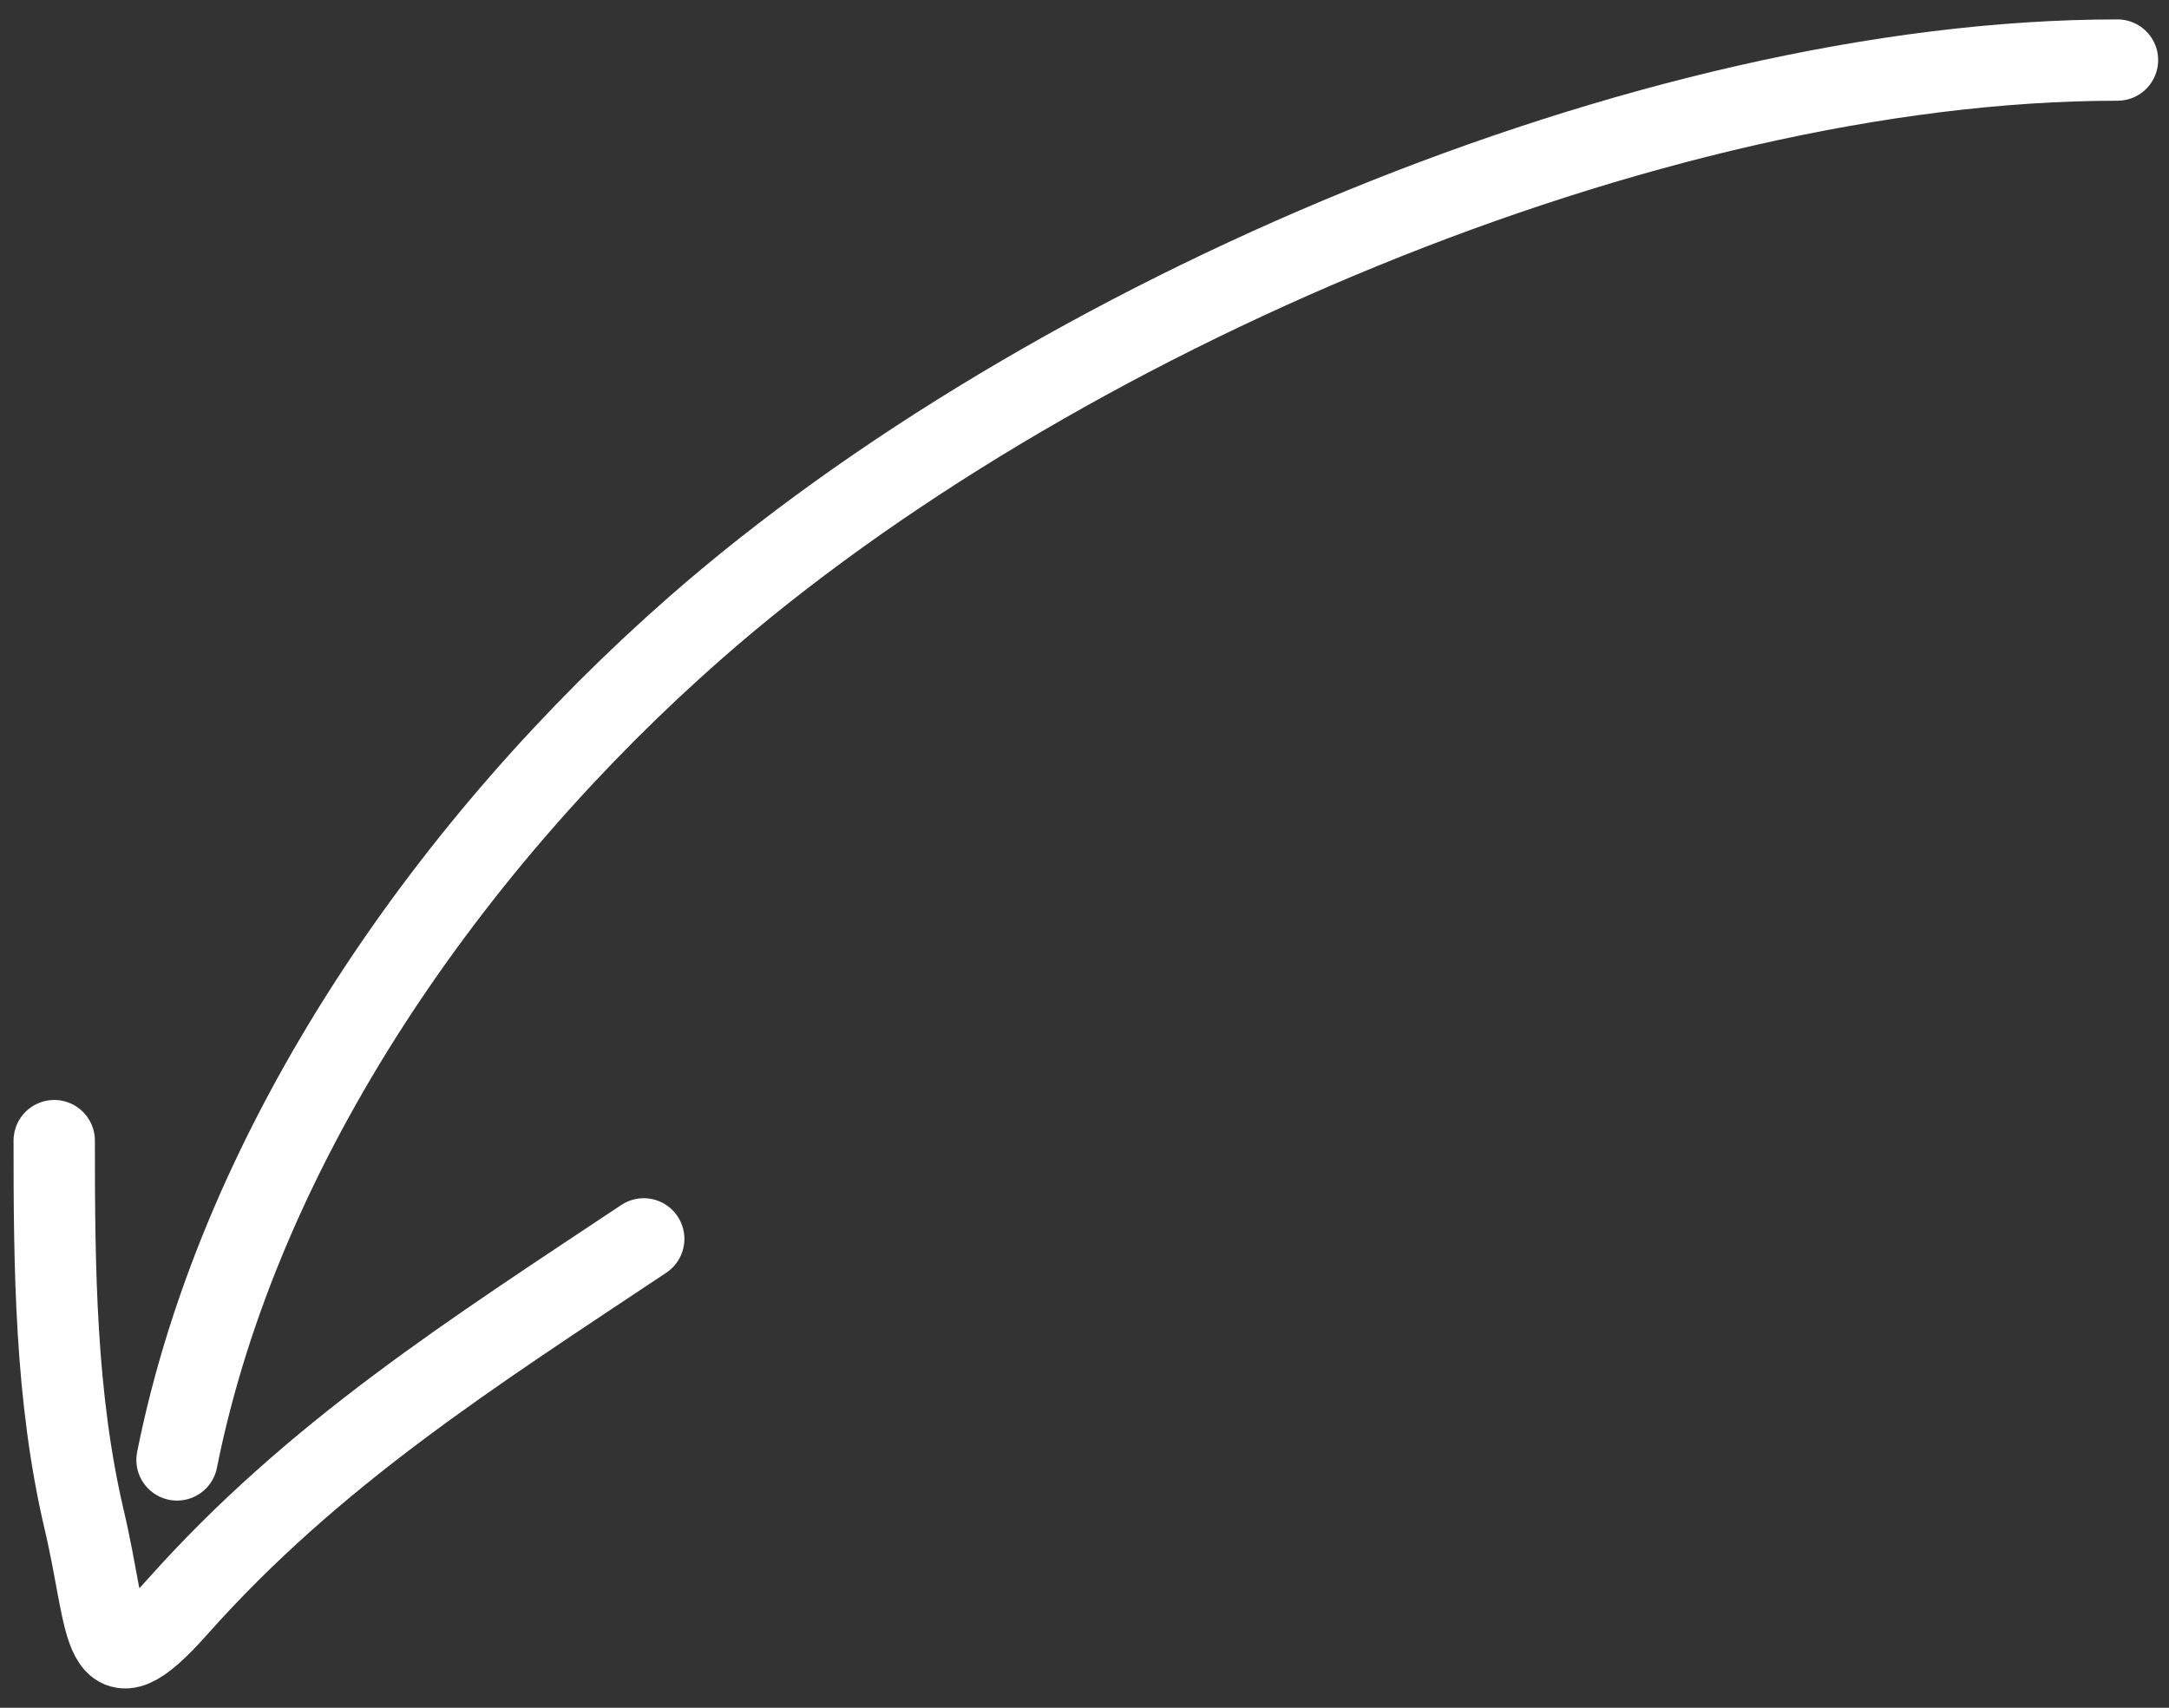
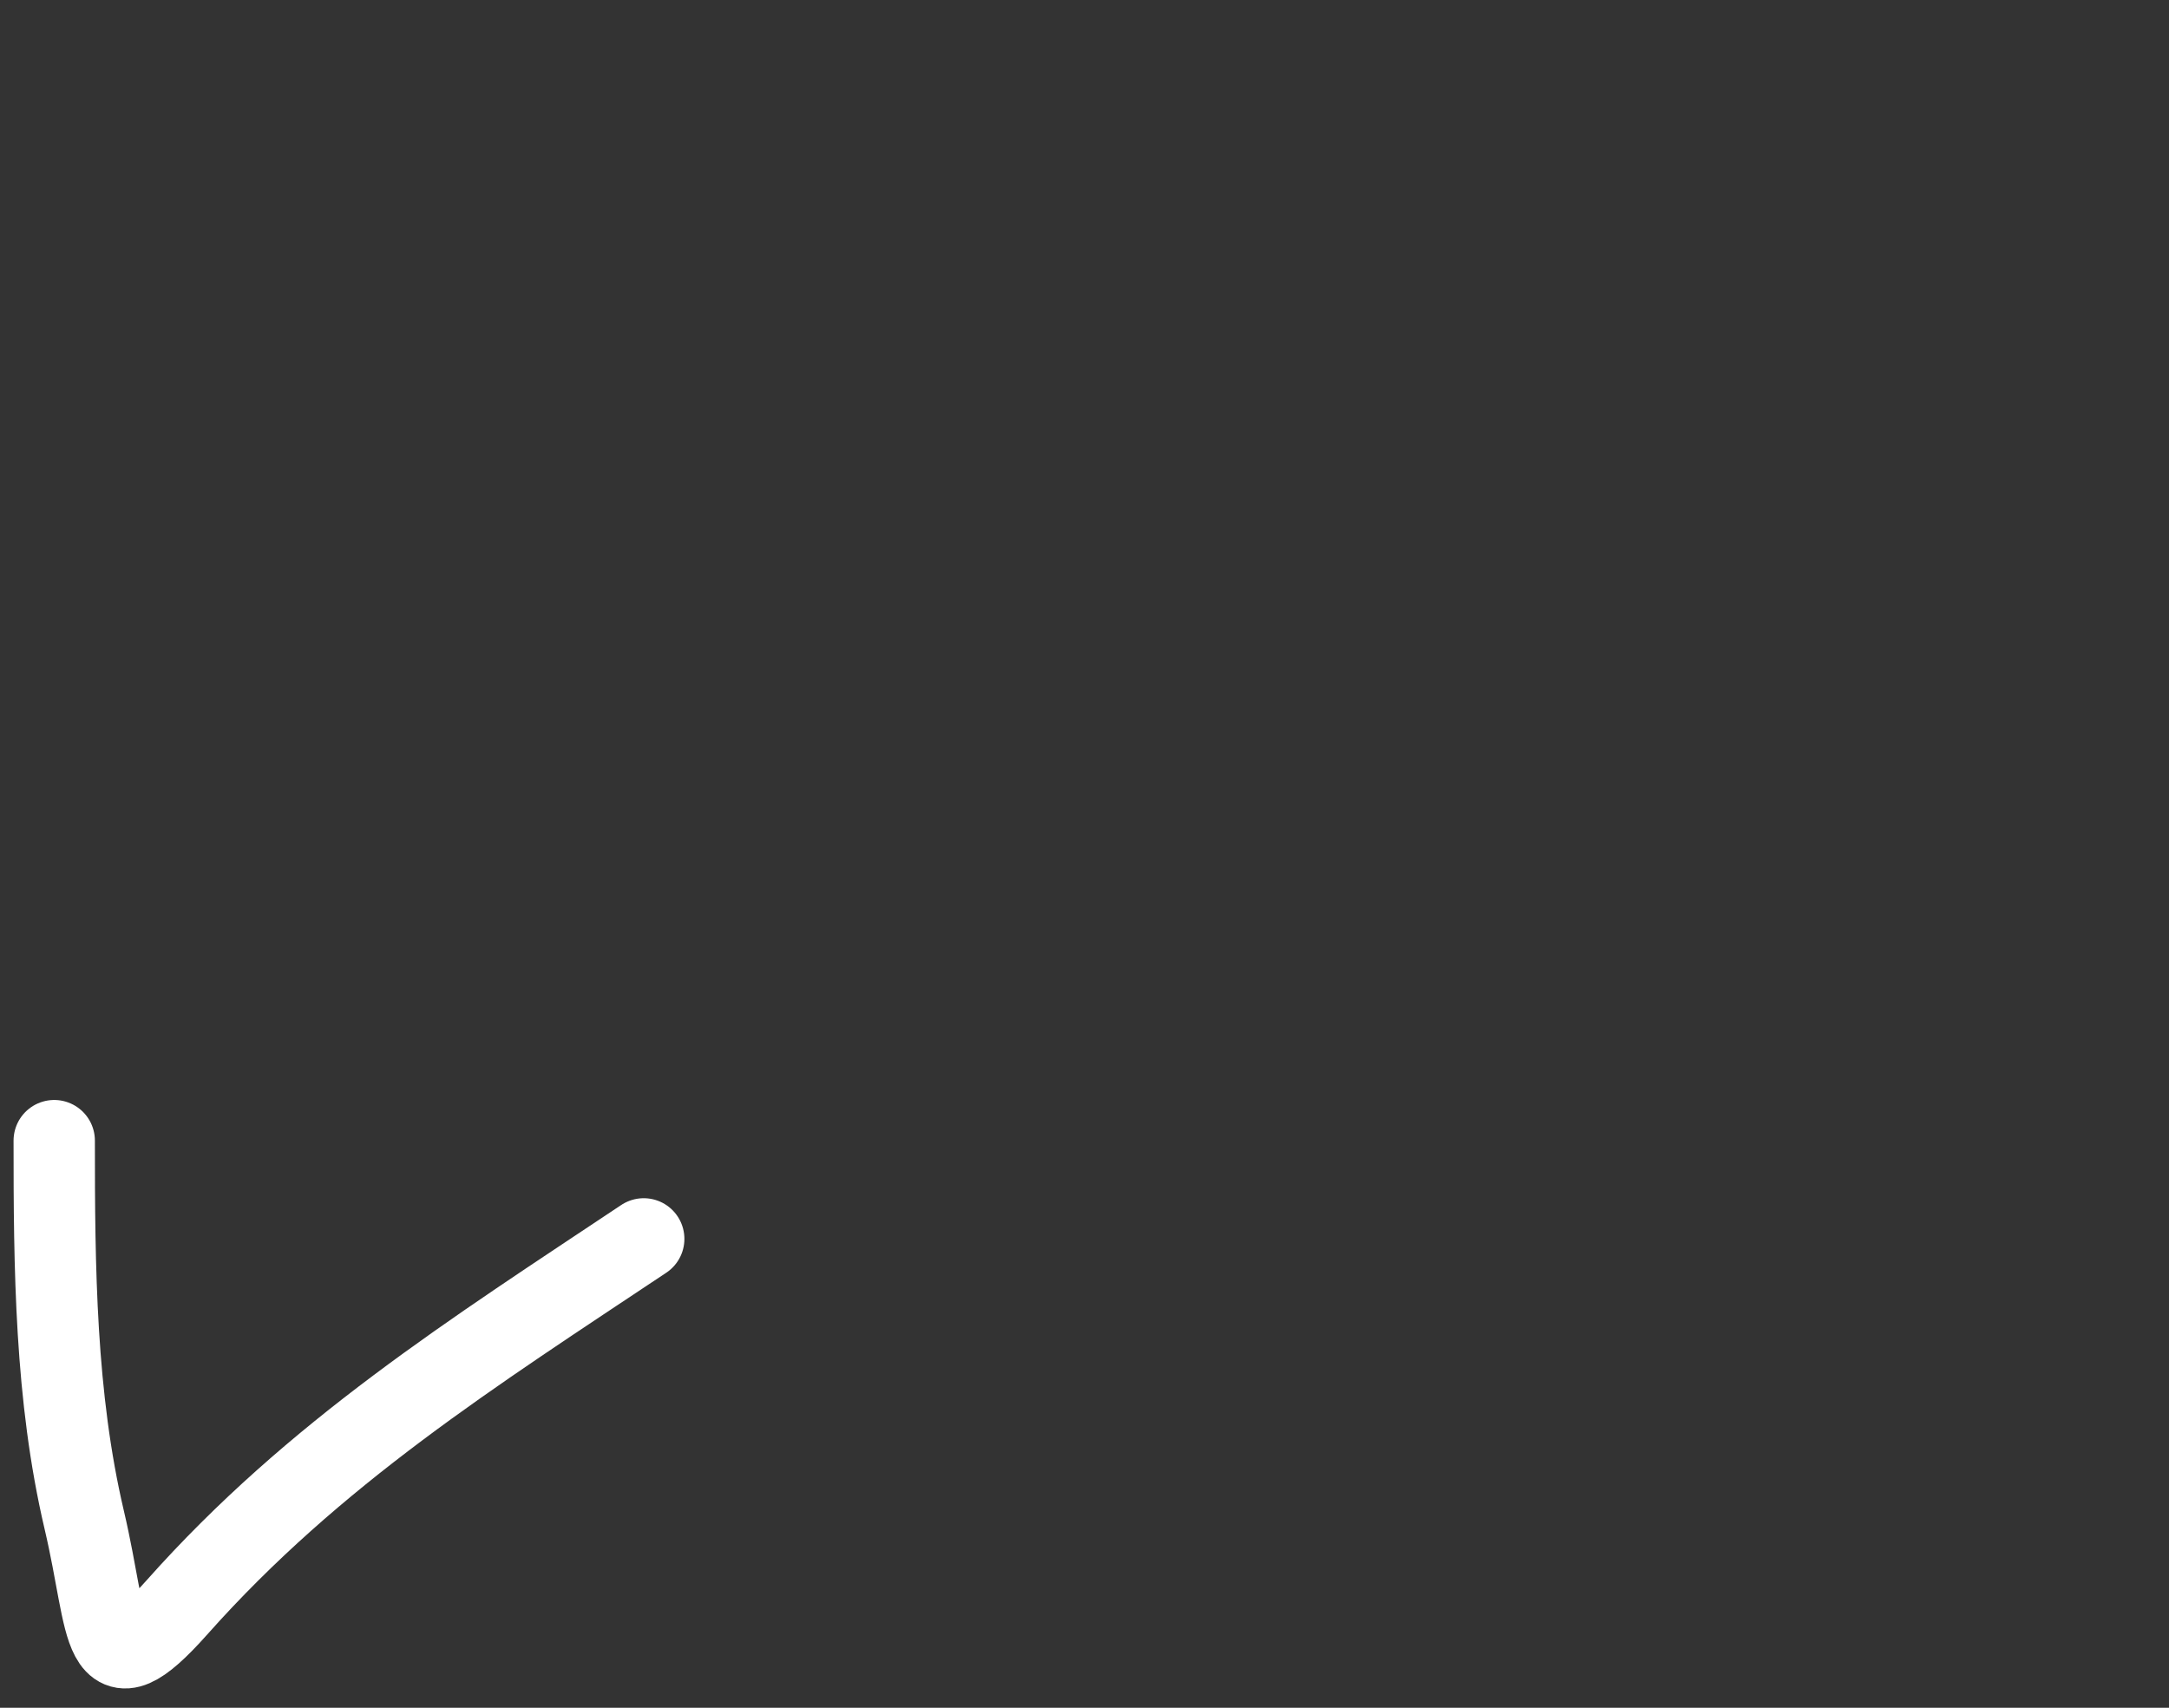
<svg xmlns="http://www.w3.org/2000/svg" width="80" height="63" viewBox="0 0 80 63" fill="none">
  <rect x="0" y="0" width="80" height="63" fill="#333333" stroke="none" />
-   <path d="M78.1 2.216C60.78 2.216 38.634 11.773 25.655 23.154C16.731 30.98 8.893 42.04 6.529 53.856" stroke="white" stroke-width="3" stroke-linecap="round" />
  <path d="M2 42.078C2 46.768 2.037 51.52 3.107 56.071C4.056 60.1 3.662 62.518 6.53 59.292C11.593 53.595 17.467 49.886 23.743 45.702" stroke="white" stroke-width="3" stroke-linecap="round" />
</svg>